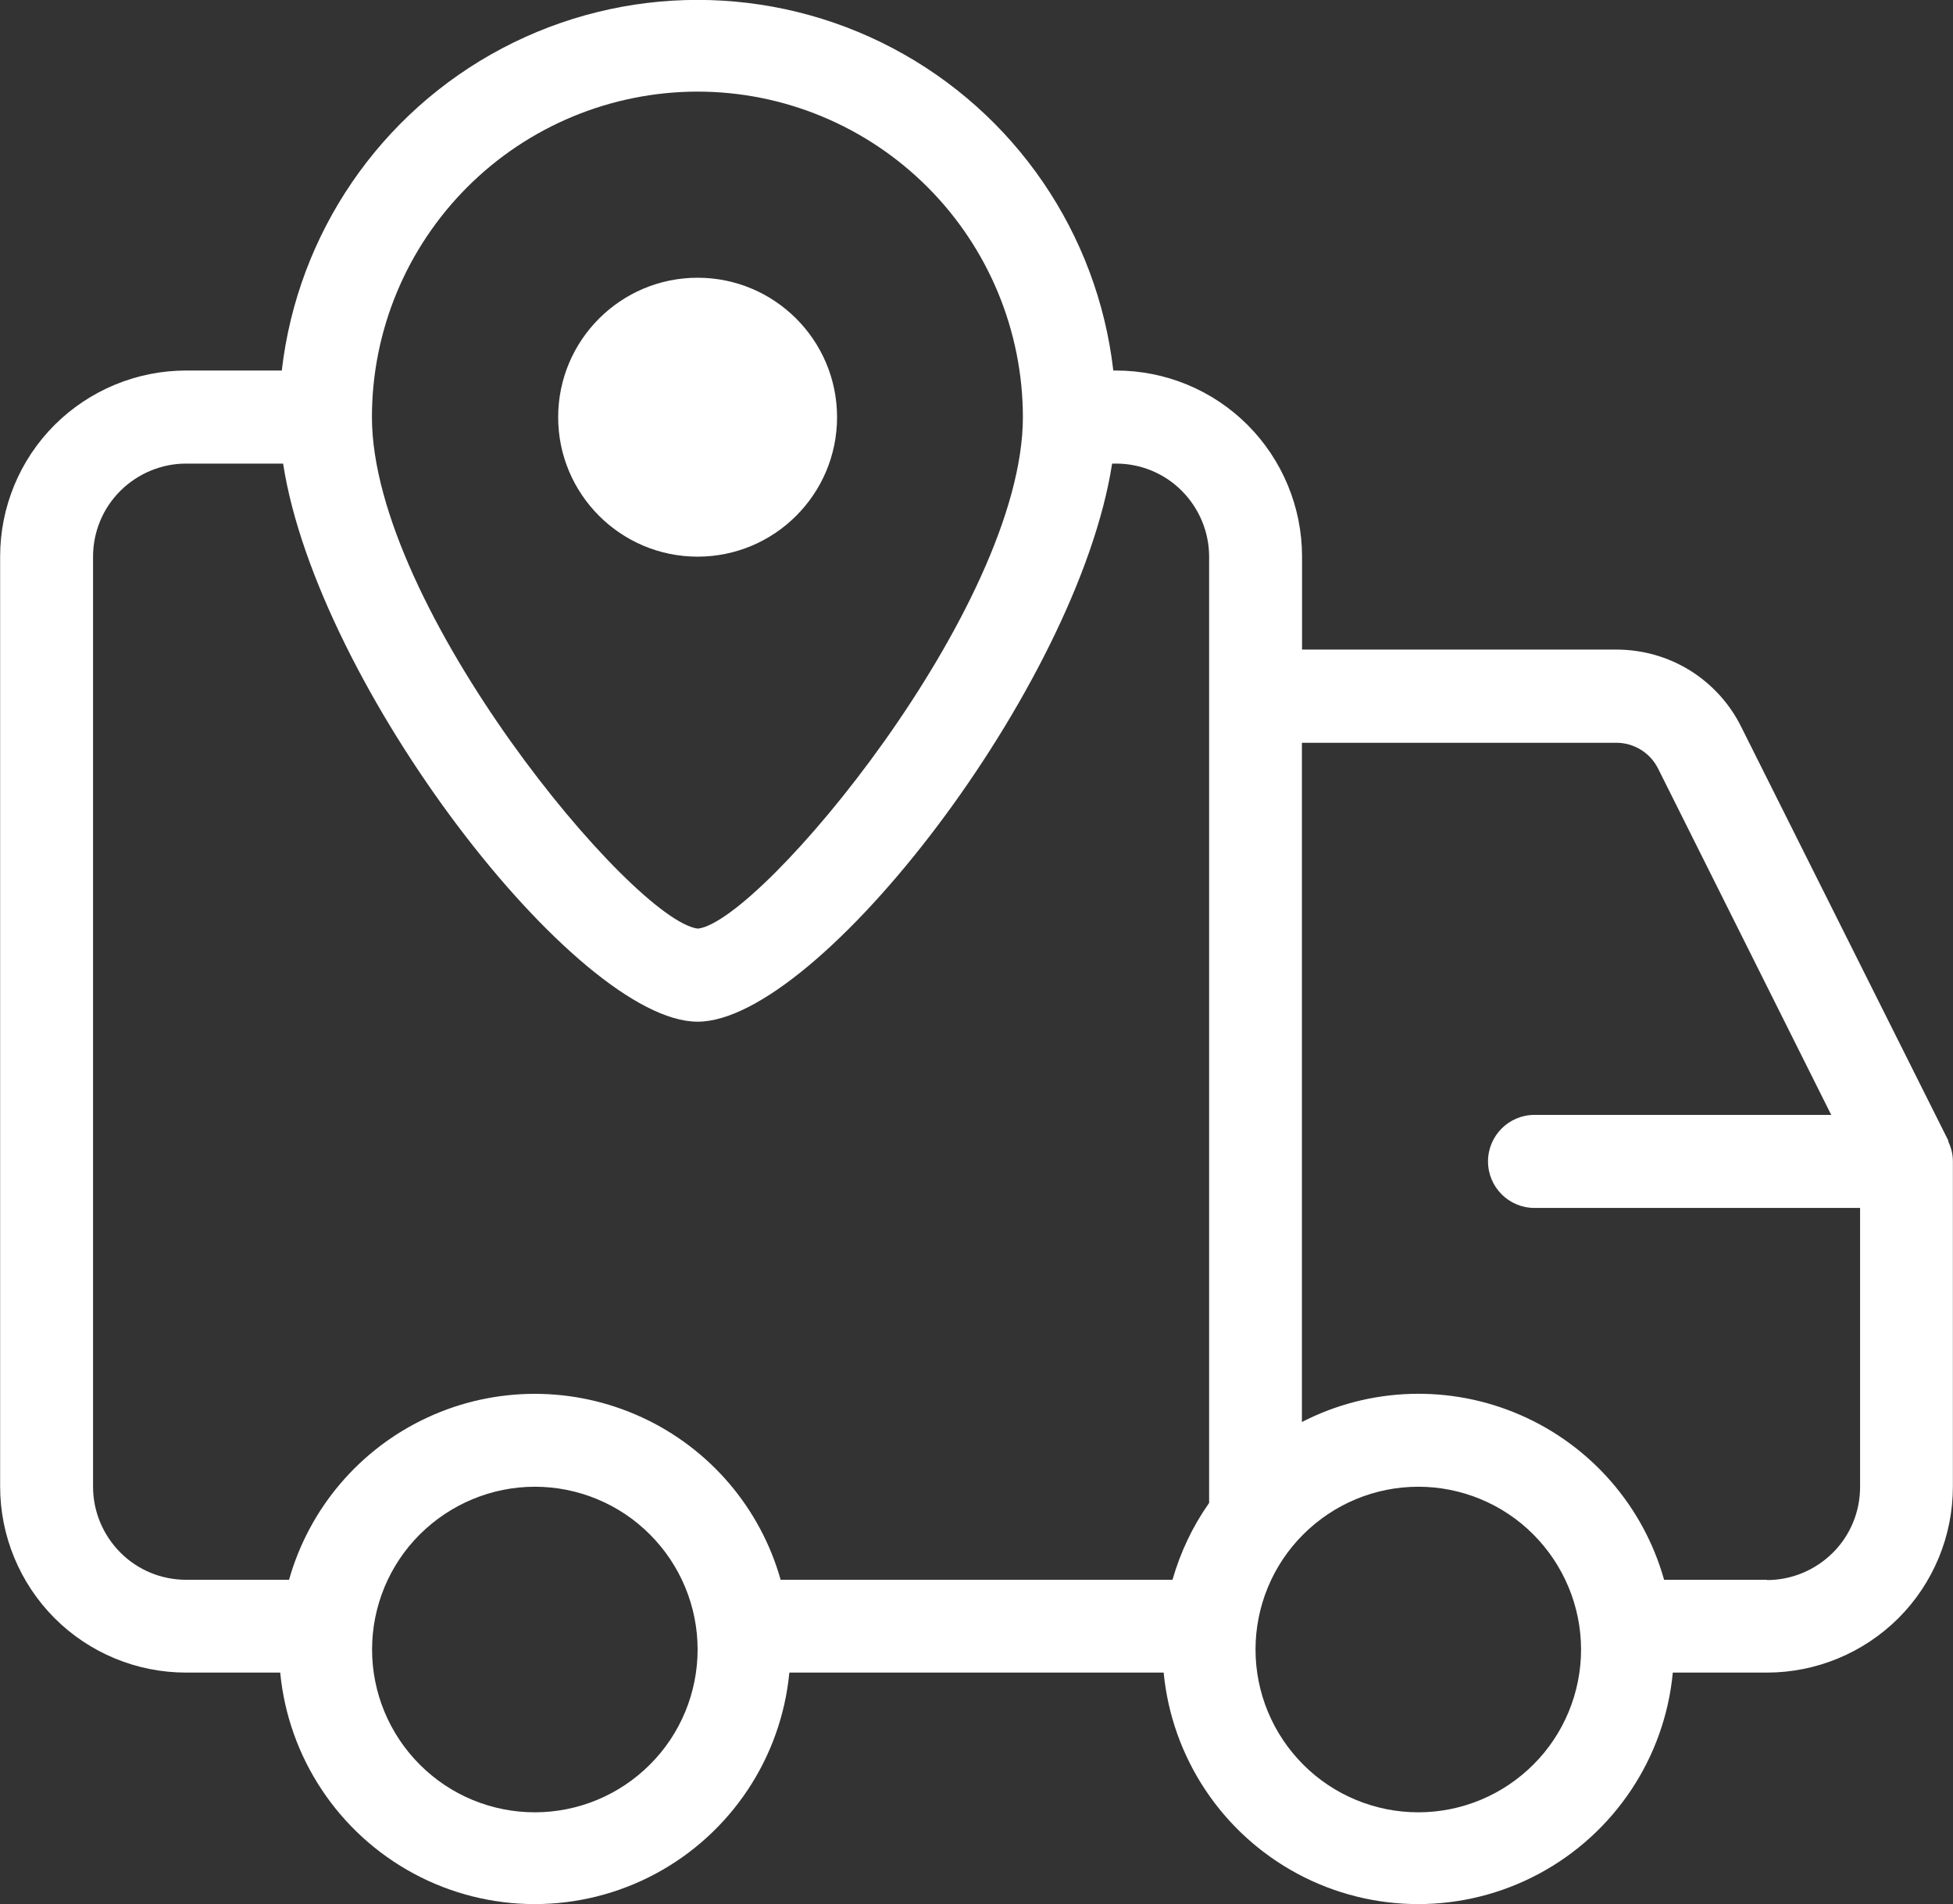
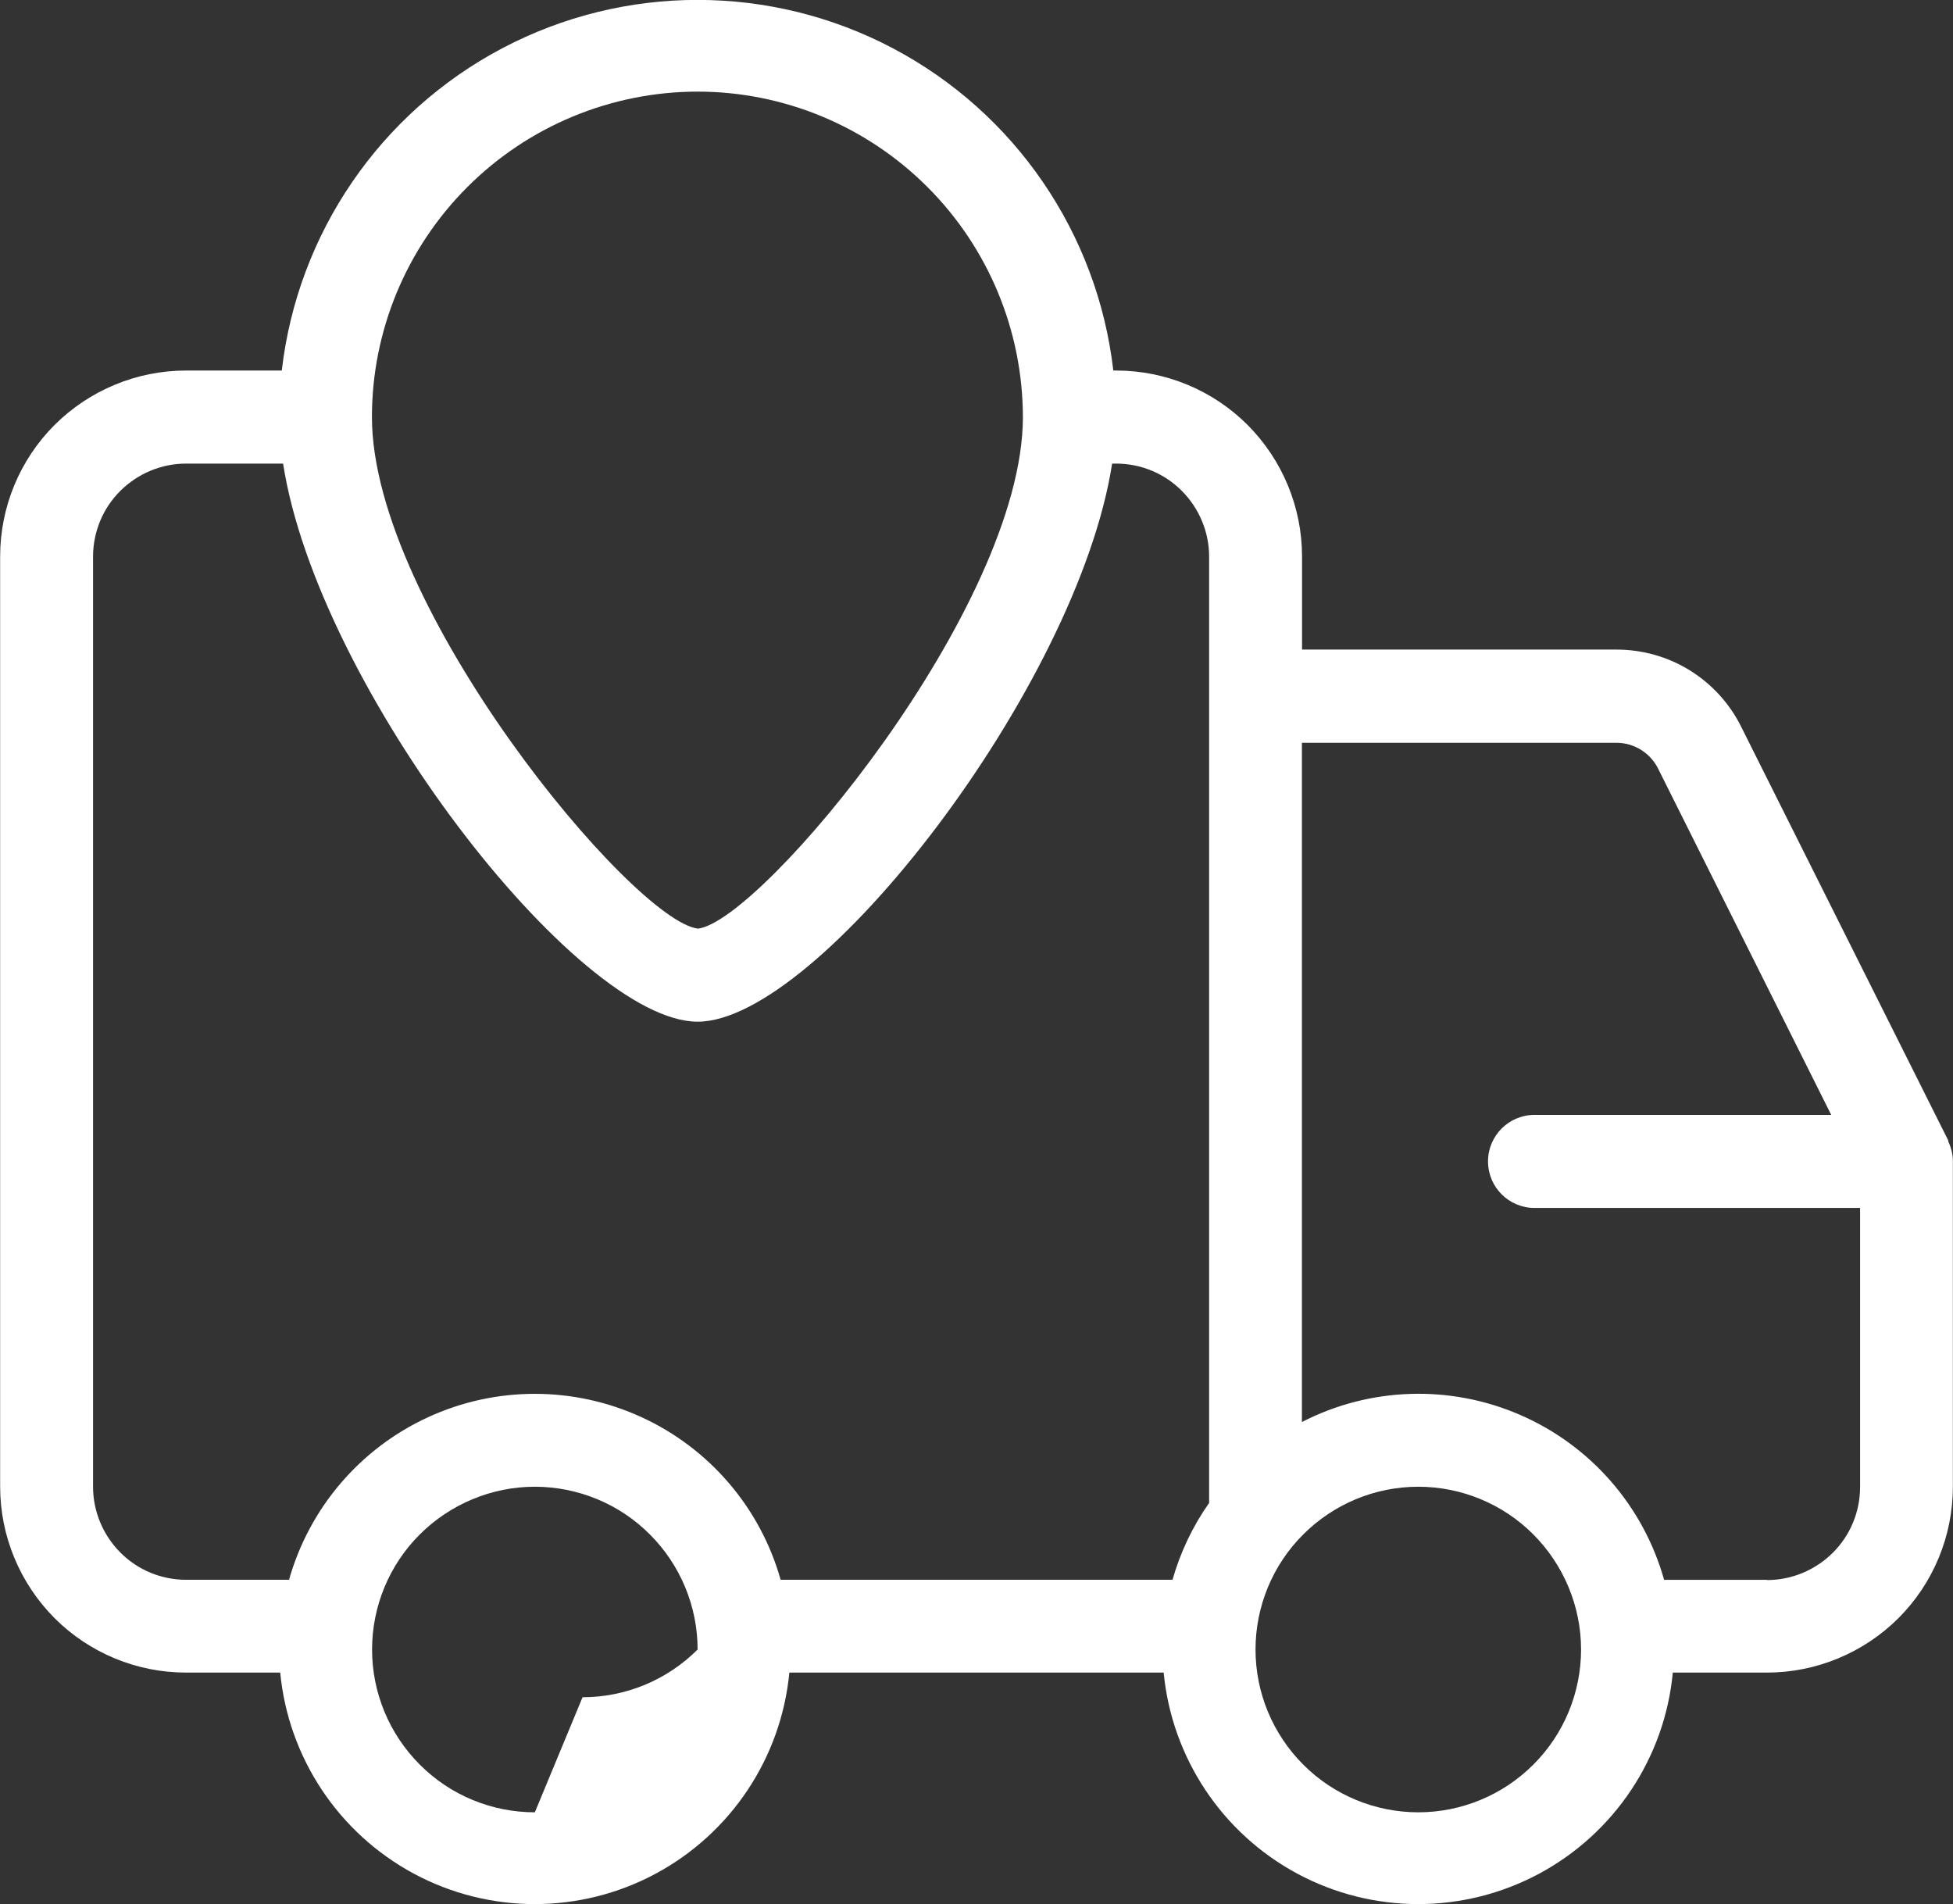
<svg xmlns="http://www.w3.org/2000/svg" id="Layer_2" viewBox="0 0 148.18 144.46">
  <rect x="0" y="0" width="148.18" height="144.46" fill="#333333" stroke="none" />
  <defs>
    <style>.cls-1{fill:#fff;}</style>
  </defs>
  <g id="Layer_1-2">
-     <path class="cls-1" d="m147.82,86.52l-15.7-31.36h0c-.87-1.77-2.23-3.26-3.9-4.3-1.68-1.04-3.61-1.58-5.58-1.58h-23.85v-7.06c0-3.74-1.49-7.33-4.13-9.98-2.65-2.65-6.24-4.13-9.98-4.13h-.21c-1.2-10.41-7.46-19.56-16.73-24.45-9.27-4.89-20.36-4.89-29.63,0-9.27,4.89-15.53,14.04-16.73,24.45h-7.26c-3.74,0-7.33,1.49-9.98,4.13-2.65,2.65-4.13,6.24-4.13,9.98v70.56c0,3.74,1.49,7.33,4.13,9.98,2.65,2.65,6.24,4.13,9.98,4.13h7.14c.62,6.46,4.43,12.19,10.15,15.26,5.72,3.07,12.6,3.07,18.33,0,5.72-3.07,9.53-8.79,10.15-15.26h28.4,0c.62,6.46,4.43,12.19,10.15,15.26,5.72,3.07,12.6,3.07,18.33,0,5.72-3.07,9.54-8.79,10.15-15.26h7.14c3.74,0,7.33-1.49,9.98-4.13,2.65-2.65,4.13-6.24,4.13-9.98v-24.7c0-.51-.13-1.02-.35-1.48v-.09h0ZM52.92,6.95c6.55,0,12.82,2.61,17.45,7.24,4.63,4.63,7.23,10.91,7.24,17.45,0,14.42-19.82,38.23-24.65,38.81-4.92-.57-24.74-24.39-24.74-38.81,0-6.55,2.61-12.82,7.24-17.45,4.63-4.63,10.91-7.23,17.45-7.24h0ZM7.06,112.79V42.23c0-1.87.74-3.67,2.07-4.99s3.12-2.07,4.99-2.07h7.36c2.61,16.9,22.28,42.34,31.45,42.34s28.83-25.44,31.45-42.34h.3c1.87,0,3.67.74,4.99,2.07s2.07,3.12,2.07,4.99v71.79c-1.25,1.77-2.18,3.74-2.78,5.83h-29.73c-1.54-5.46-5.39-9.96-10.54-12.33-5.15-2.37-11.08-2.37-16.22,0-5.15,2.37-9,6.88-10.54,12.33h-7.81c-1.87,0-3.67-.74-4.99-2.07s-2.07-3.12-2.07-4.99h0Zm33.52,24.7h0c-3.28,0-6.42-1.3-8.73-3.62-2.32-2.32-3.62-5.46-3.62-8.73s1.3-6.42,3.62-8.73,5.46-3.62,8.73-3.62,6.42,1.3,8.73,3.62c2.32,2.32,3.62,5.46,3.62,8.73s-1.3,6.42-3.62,8.73c-2.32,2.32-5.46,3.62-8.73,3.62h0Zm67.03,0c-3.27,0-6.42-1.3-8.73-3.62-2.32-2.32-3.62-5.46-3.62-8.73s1.3-6.42,3.62-8.73c2.32-2.32,5.46-3.62,8.73-3.62s6.42,1.3,8.73,3.62,3.62,5.46,3.62,8.73-1.3,6.42-3.62,8.73c-2.32,2.32-5.46,3.62-8.73,3.62Zm26.46-17.64h-7.81c-1.57-5.59-5.57-10.18-10.9-12.5-5.32-2.32-11.41-2.13-16.58.53v-51.53h23.85c1.35,0,2.58.76,3.18,1.97l13.13,26.26h-22.51c-1.95,0-3.53,1.58-3.53,3.53s1.58,3.53,3.53,3.53h24.7v21.17c0,1.87-.74,3.67-2.07,4.99s-3.12,2.07-4.99,2.07h0Z" />
-     <path class="cls-1" d="m63.51,31.65c0,5.84-4.74,10.58-10.58,10.58s-10.58-4.74-10.58-10.58,4.74-10.58,10.58-10.58,10.58,4.74,10.58,10.58" />
+     <path class="cls-1" d="m147.82,86.52l-15.7-31.36h0c-.87-1.77-2.23-3.26-3.9-4.3-1.68-1.04-3.61-1.58-5.58-1.58h-23.85v-7.06c0-3.74-1.49-7.33-4.13-9.98-2.65-2.65-6.24-4.13-9.98-4.13h-.21c-1.2-10.41-7.46-19.56-16.73-24.45-9.27-4.89-20.36-4.89-29.63,0-9.27,4.89-15.53,14.04-16.73,24.45h-7.26c-3.74,0-7.33,1.49-9.98,4.13-2.65,2.65-4.13,6.24-4.13,9.98v70.56c0,3.74,1.49,7.33,4.13,9.98,2.65,2.65,6.24,4.13,9.98,4.13h7.14c.62,6.46,4.43,12.19,10.15,15.26,5.72,3.07,12.6,3.07,18.33,0,5.72-3.07,9.53-8.79,10.15-15.26h28.4,0c.62,6.46,4.43,12.19,10.15,15.26,5.72,3.07,12.6,3.07,18.33,0,5.72-3.07,9.54-8.79,10.15-15.26h7.14c3.74,0,7.33-1.49,9.98-4.13,2.65-2.65,4.13-6.24,4.13-9.98v-24.7c0-.51-.13-1.02-.35-1.48v-.09h0ZM52.92,6.95c6.55,0,12.82,2.61,17.45,7.24,4.63,4.63,7.23,10.91,7.24,17.45,0,14.42-19.82,38.23-24.65,38.81-4.92-.57-24.74-24.39-24.74-38.81,0-6.55,2.61-12.82,7.24-17.45,4.63-4.63,10.91-7.23,17.45-7.24h0ZM7.06,112.79V42.23c0-1.87.74-3.67,2.07-4.99s3.12-2.07,4.99-2.07h7.36c2.61,16.9,22.28,42.34,31.45,42.34s28.83-25.44,31.45-42.34h.3c1.87,0,3.67.74,4.99,2.07s2.07,3.12,2.07,4.99v71.79c-1.25,1.77-2.18,3.74-2.78,5.83h-29.73c-1.54-5.46-5.39-9.96-10.54-12.33-5.15-2.37-11.08-2.37-16.22,0-5.15,2.37-9,6.88-10.54,12.33h-7.81c-1.87,0-3.67-.74-4.99-2.07s-2.07-3.12-2.07-4.99h0Zm33.52,24.7h0c-3.28,0-6.42-1.3-8.73-3.62-2.32-2.32-3.62-5.46-3.62-8.73s1.3-6.42,3.62-8.73,5.46-3.62,8.73-3.62,6.42,1.3,8.73,3.62c2.32,2.32,3.62,5.46,3.62,8.73c-2.32,2.32-5.46,3.62-8.73,3.62h0Zm67.03,0c-3.27,0-6.42-1.3-8.73-3.62-2.32-2.32-3.62-5.46-3.62-8.73s1.3-6.42,3.62-8.73c2.32-2.32,5.46-3.62,8.73-3.62s6.42,1.3,8.73,3.62,3.62,5.46,3.62,8.73-1.3,6.42-3.62,8.73c-2.32,2.32-5.46,3.62-8.73,3.62Zm26.46-17.64h-7.81c-1.57-5.59-5.57-10.18-10.9-12.5-5.32-2.32-11.41-2.13-16.58.53v-51.53h23.85c1.35,0,2.58.76,3.18,1.97l13.13,26.26h-22.51c-1.95,0-3.53,1.58-3.53,3.53s1.58,3.53,3.53,3.53h24.7v21.17c0,1.87-.74,3.67-2.07,4.99s-3.12,2.07-4.99,2.07h0Z" />
  </g>
</svg>